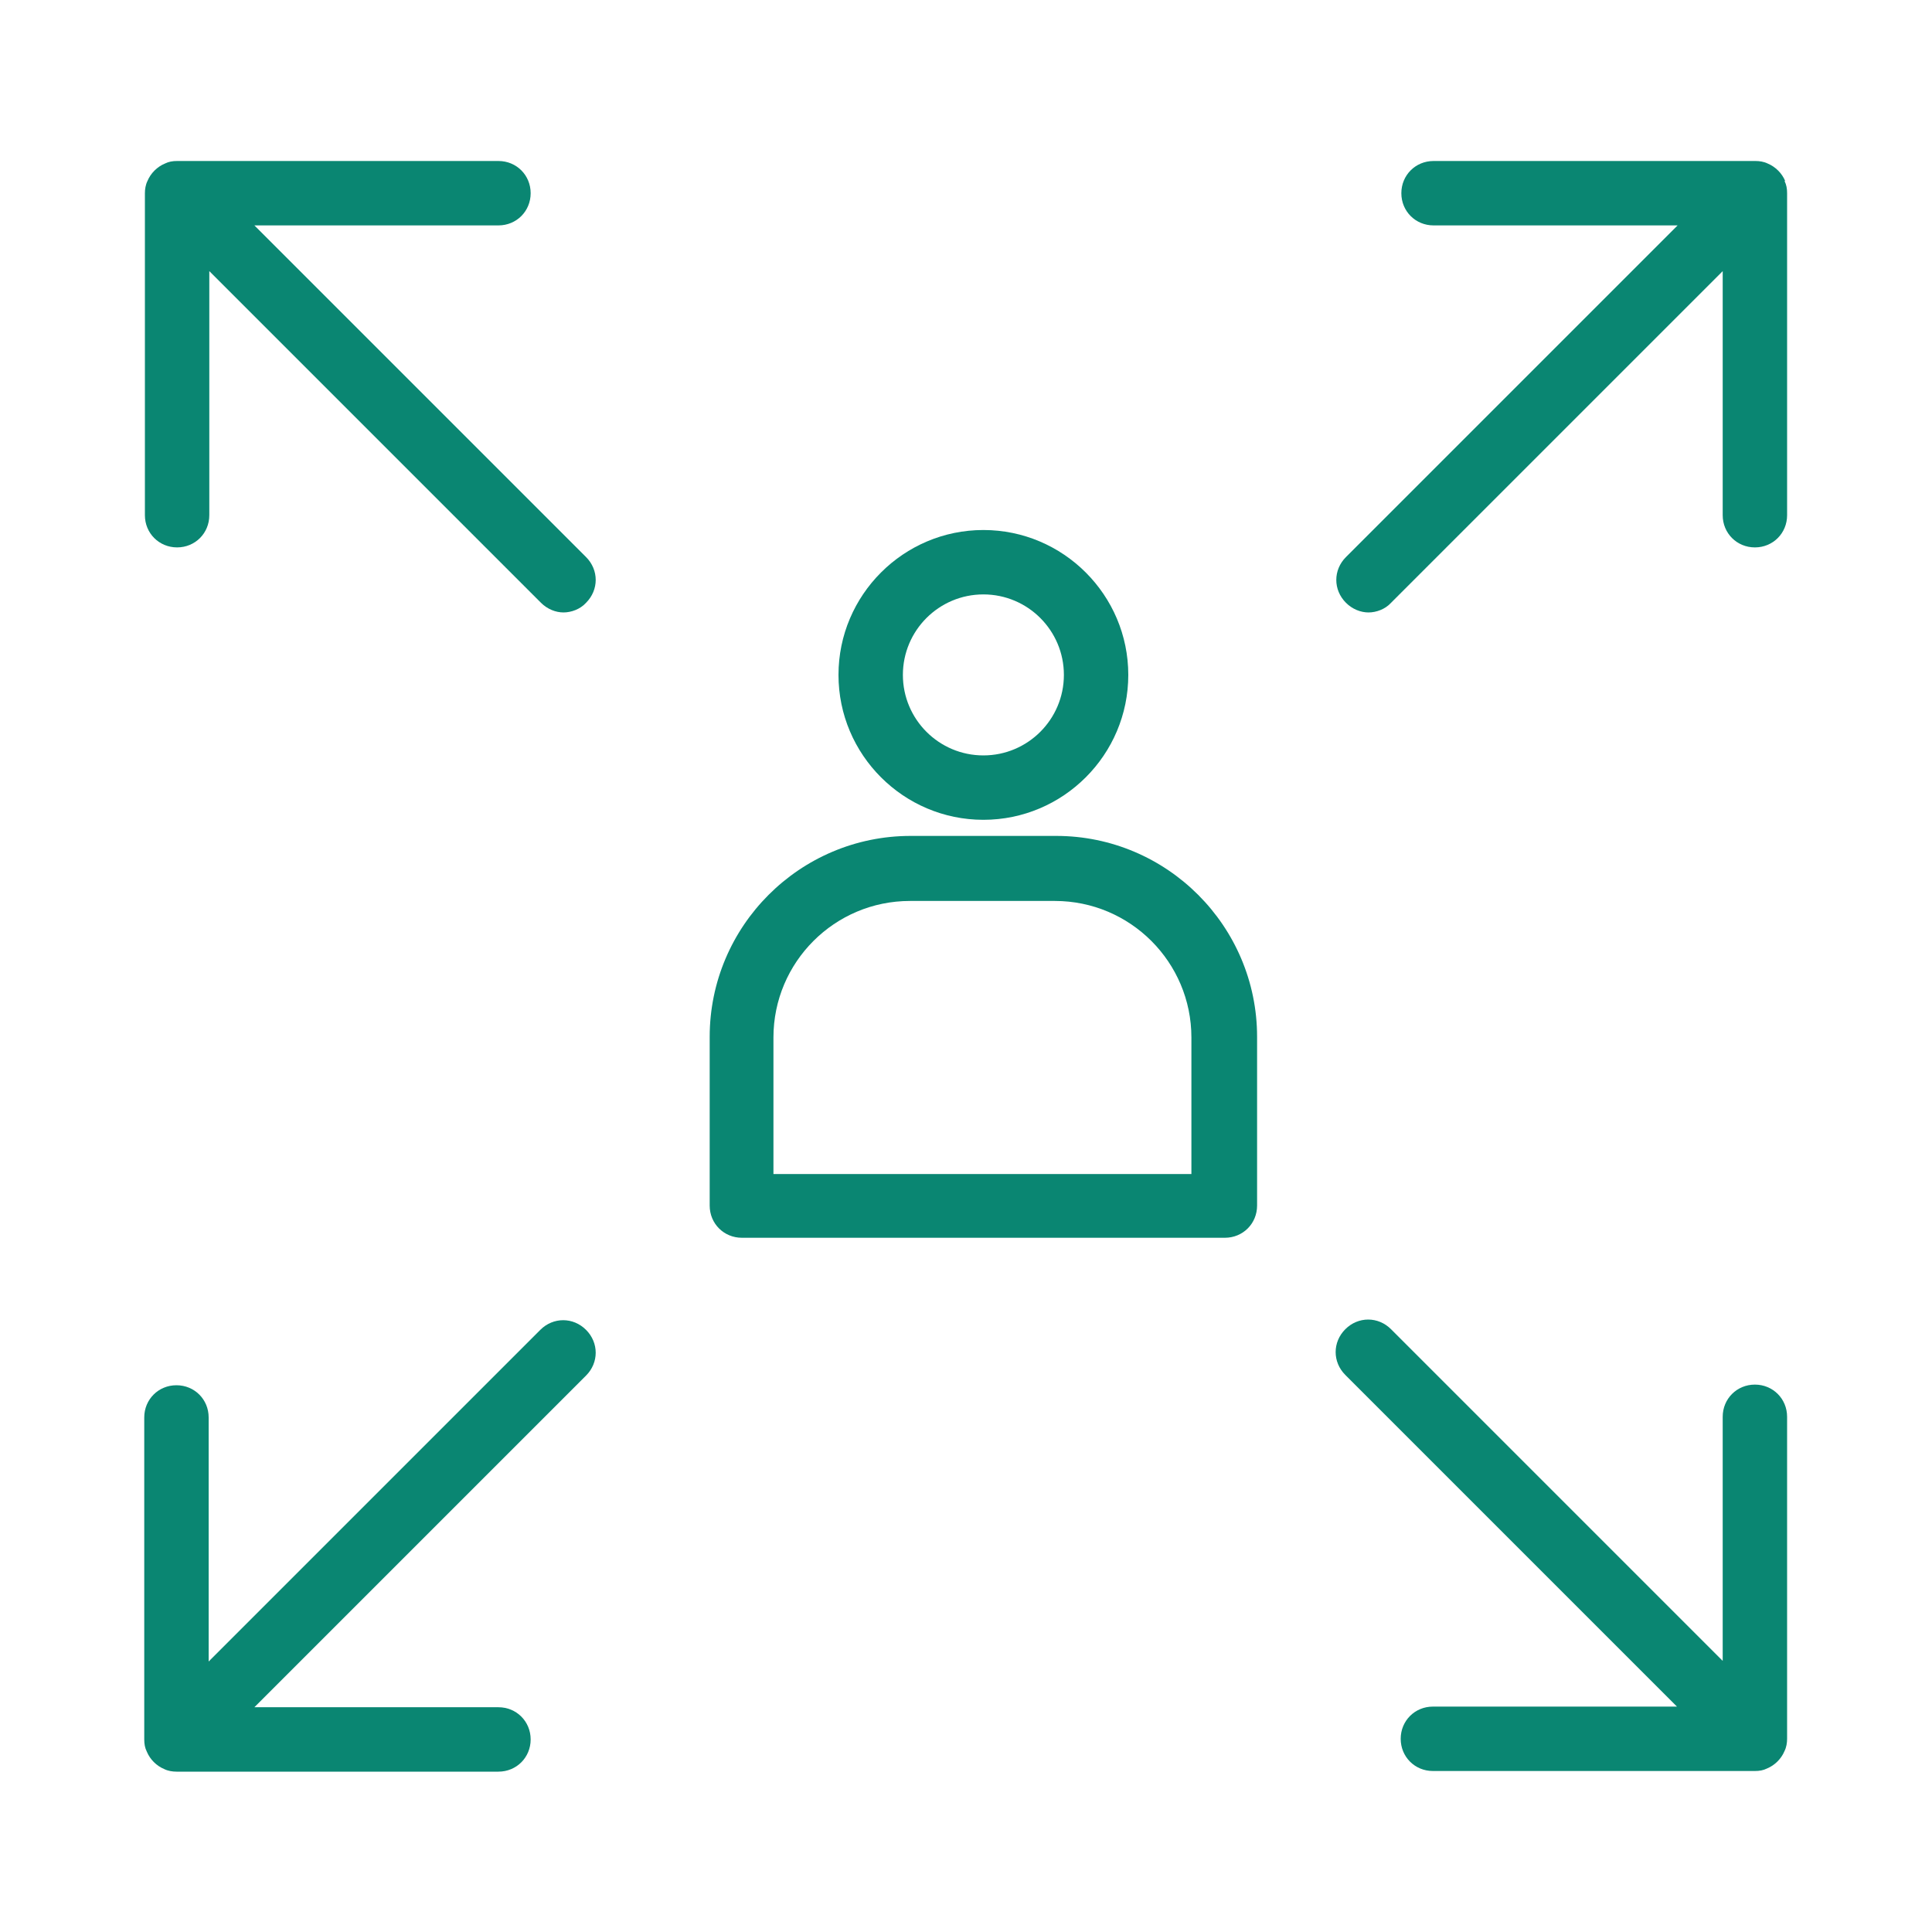
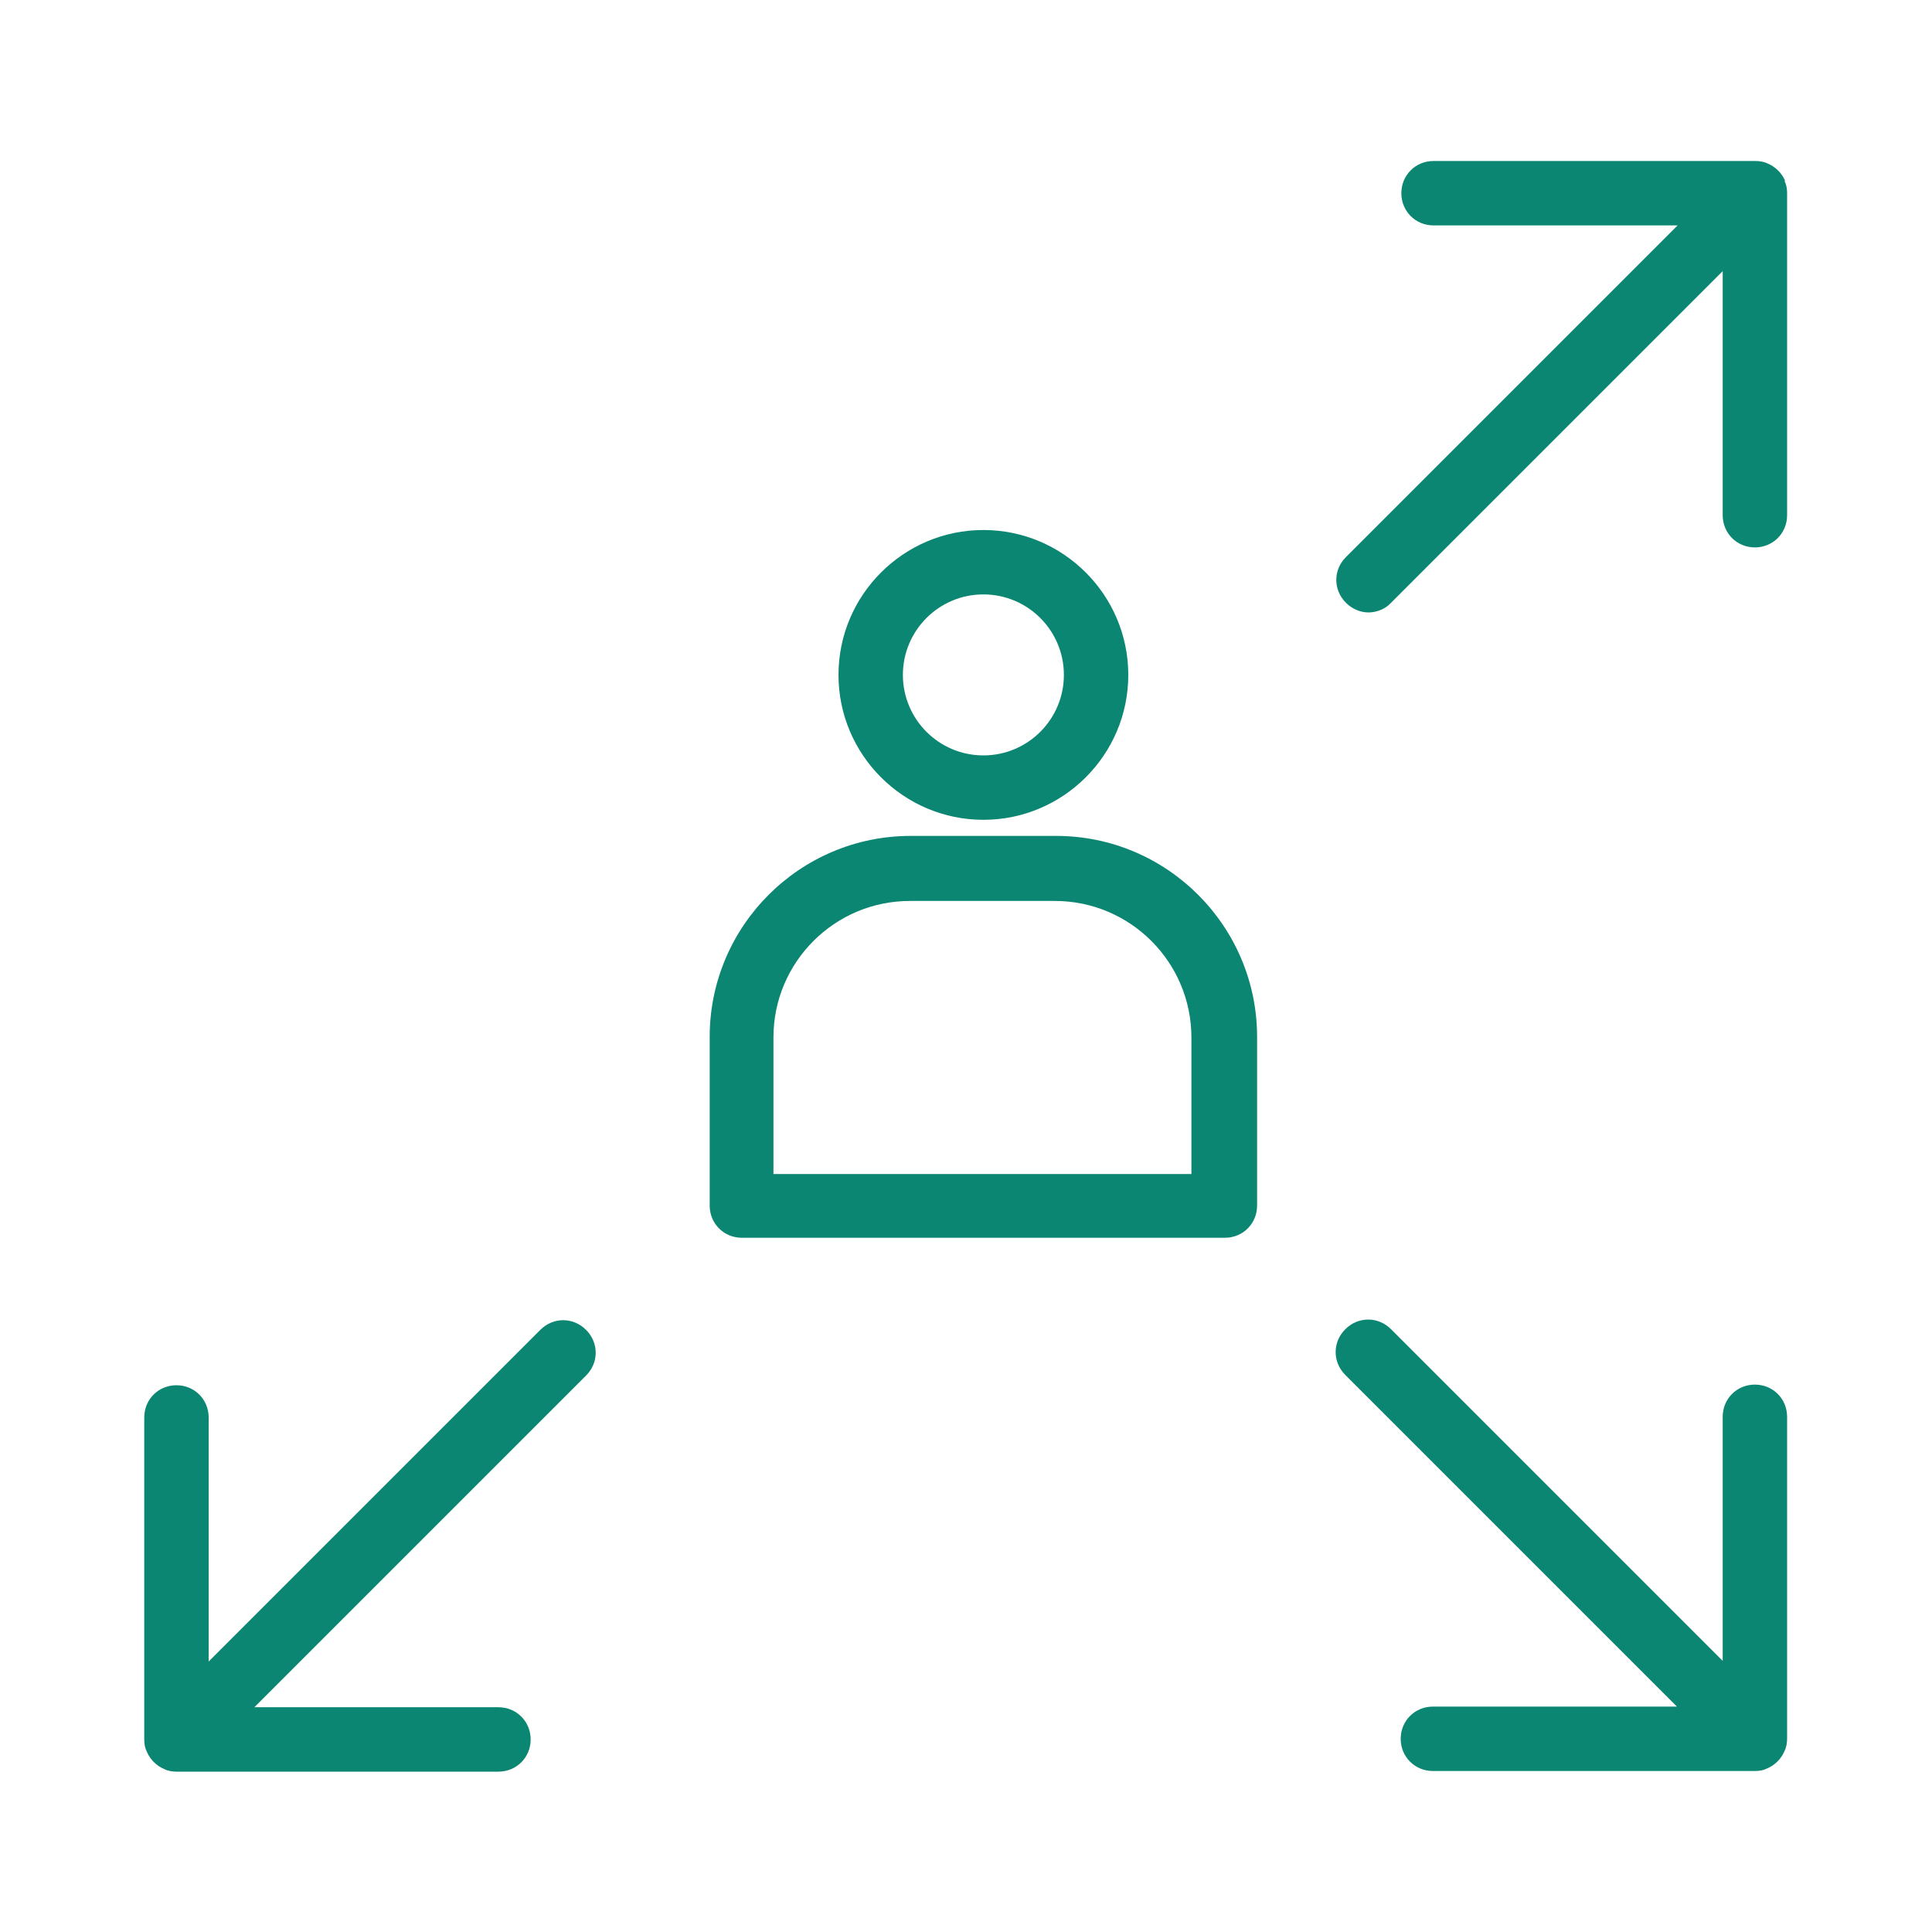
<svg xmlns="http://www.w3.org/2000/svg" id="Calque_1" data-name="Calque 1" viewBox="0 0 30 30">
  <defs>
    <style>
      .cls-1 {
        fill: #0a8672;
      }
    </style>
  </defs>
  <path class="cls-1" d="m15.27,12.73c1.24,0,2.25-1.01,2.25-2.25s-1.01-2.25-2.25-2.25-2.25,1.01-2.25,2.25,1.01,2.25,2.25,2.25Zm0-3.5c.69,0,1.25.56,1.25,1.25s-.56,1.25-1.25,1.25-1.25-.56-1.25-1.25.56-1.25,1.25-1.25Z" />
  <path class="cls-1" d="m16.39,12.98h-2.25c-1.72,0-3.12,1.4-3.12,3.12v2.62c0,.28.22.5.5.5h7.5c.28,0,.5-.22.5-.5v-2.62c0-1.72-1.4-3.12-3.12-3.12Zm2.12,5.25h-6.5v-2.12c0-1.17.95-2.12,2.12-2.12h2.25c1.17,0,2.12.95,2.12,2.12v2.12Z" />
  <path class="cls-1" d="m27.72,2.81c-.05-.12-.15-.22-.27-.27-.06-.03-.13-.04-.19-.04h-5c-.28,0-.5.22-.5.5s.22.5.5.5h3.79l-5.15,5.15c-.2.2-.2.51,0,.71.1.1.23.15.35.15s.26-.05.35-.15l5.15-5.15v3.79c0,.28.22.5.5.5s.5-.22.5-.5V3c0-.07-.01-.13-.04-.19Z" />
-   <path class="cls-1" d="m3.95,3.5h3.79c.28,0,.5-.22.5-.5s-.22-.5-.5-.5H2.75c-.07,0-.13.01-.19.04-.12.05-.22.15-.27.27-.03.06-.04.13-.04.19v5c0,.28.22.5.5.5s.5-.22.5-.5v-3.79l5.15,5.15c.1.1.23.15.35.15s.26-.05.35-.15c.2-.2.2-.51,0-.71L3.95,3.5Z" />
  <path class="cls-1" d="m8.39,20.65l-5.15,5.15v-3.79c0-.28-.22-.5-.5-.5s-.5.22-.5.5v5c0,.07.01.13.04.19.05.12.15.22.27.27.06.03.13.04.19.04h5c.28,0,.5-.22.5-.5s-.22-.5-.5-.5h-3.79l5.15-5.15c.2-.2.2-.51,0-.71s-.51-.2-.71,0Z" />
  <path class="cls-1" d="m27.25,21.5c-.28,0-.5.22-.5.5v3.79l-5.15-5.15c-.2-.2-.51-.2-.71,0s-.2.51,0,.71l5.15,5.15h-3.79c-.28,0-.5.22-.5.5s.22.5.5.5h5c.07,0,.13-.01.19-.04.12-.05.22-.15.27-.27.03-.06.04-.13.04-.19v-5c0-.28-.22-.5-.5-.5Z" />
</svg>